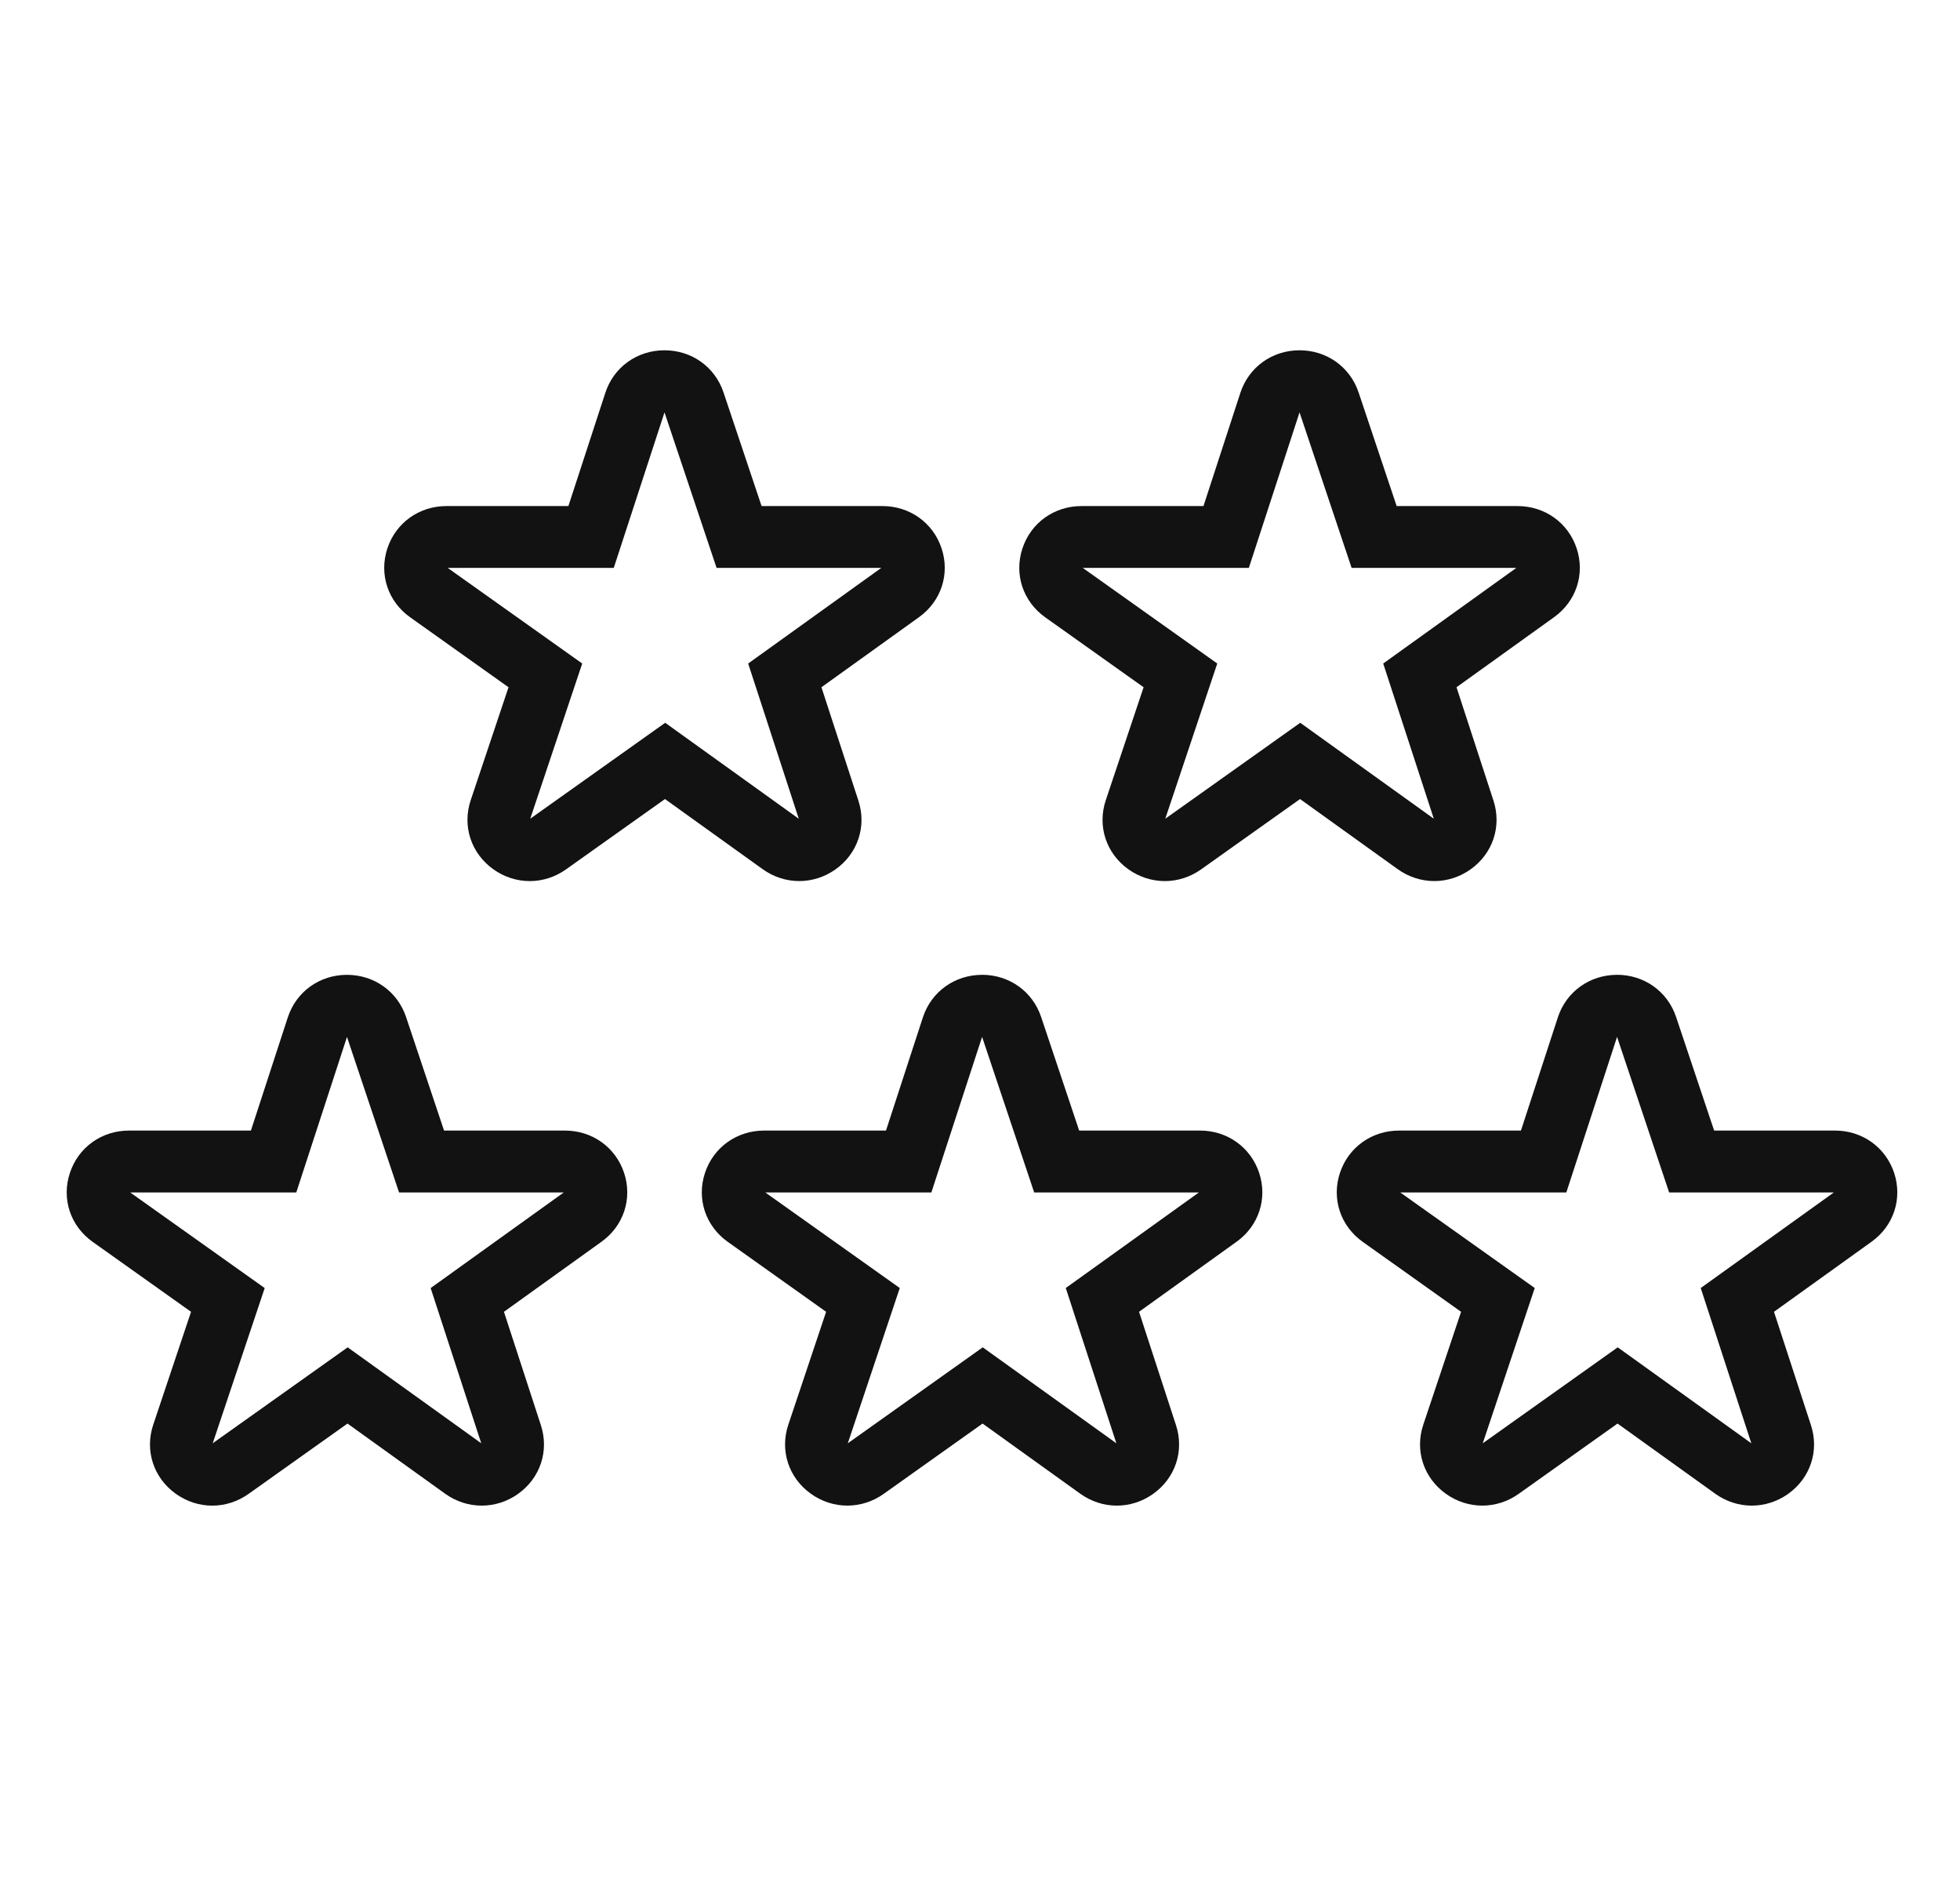
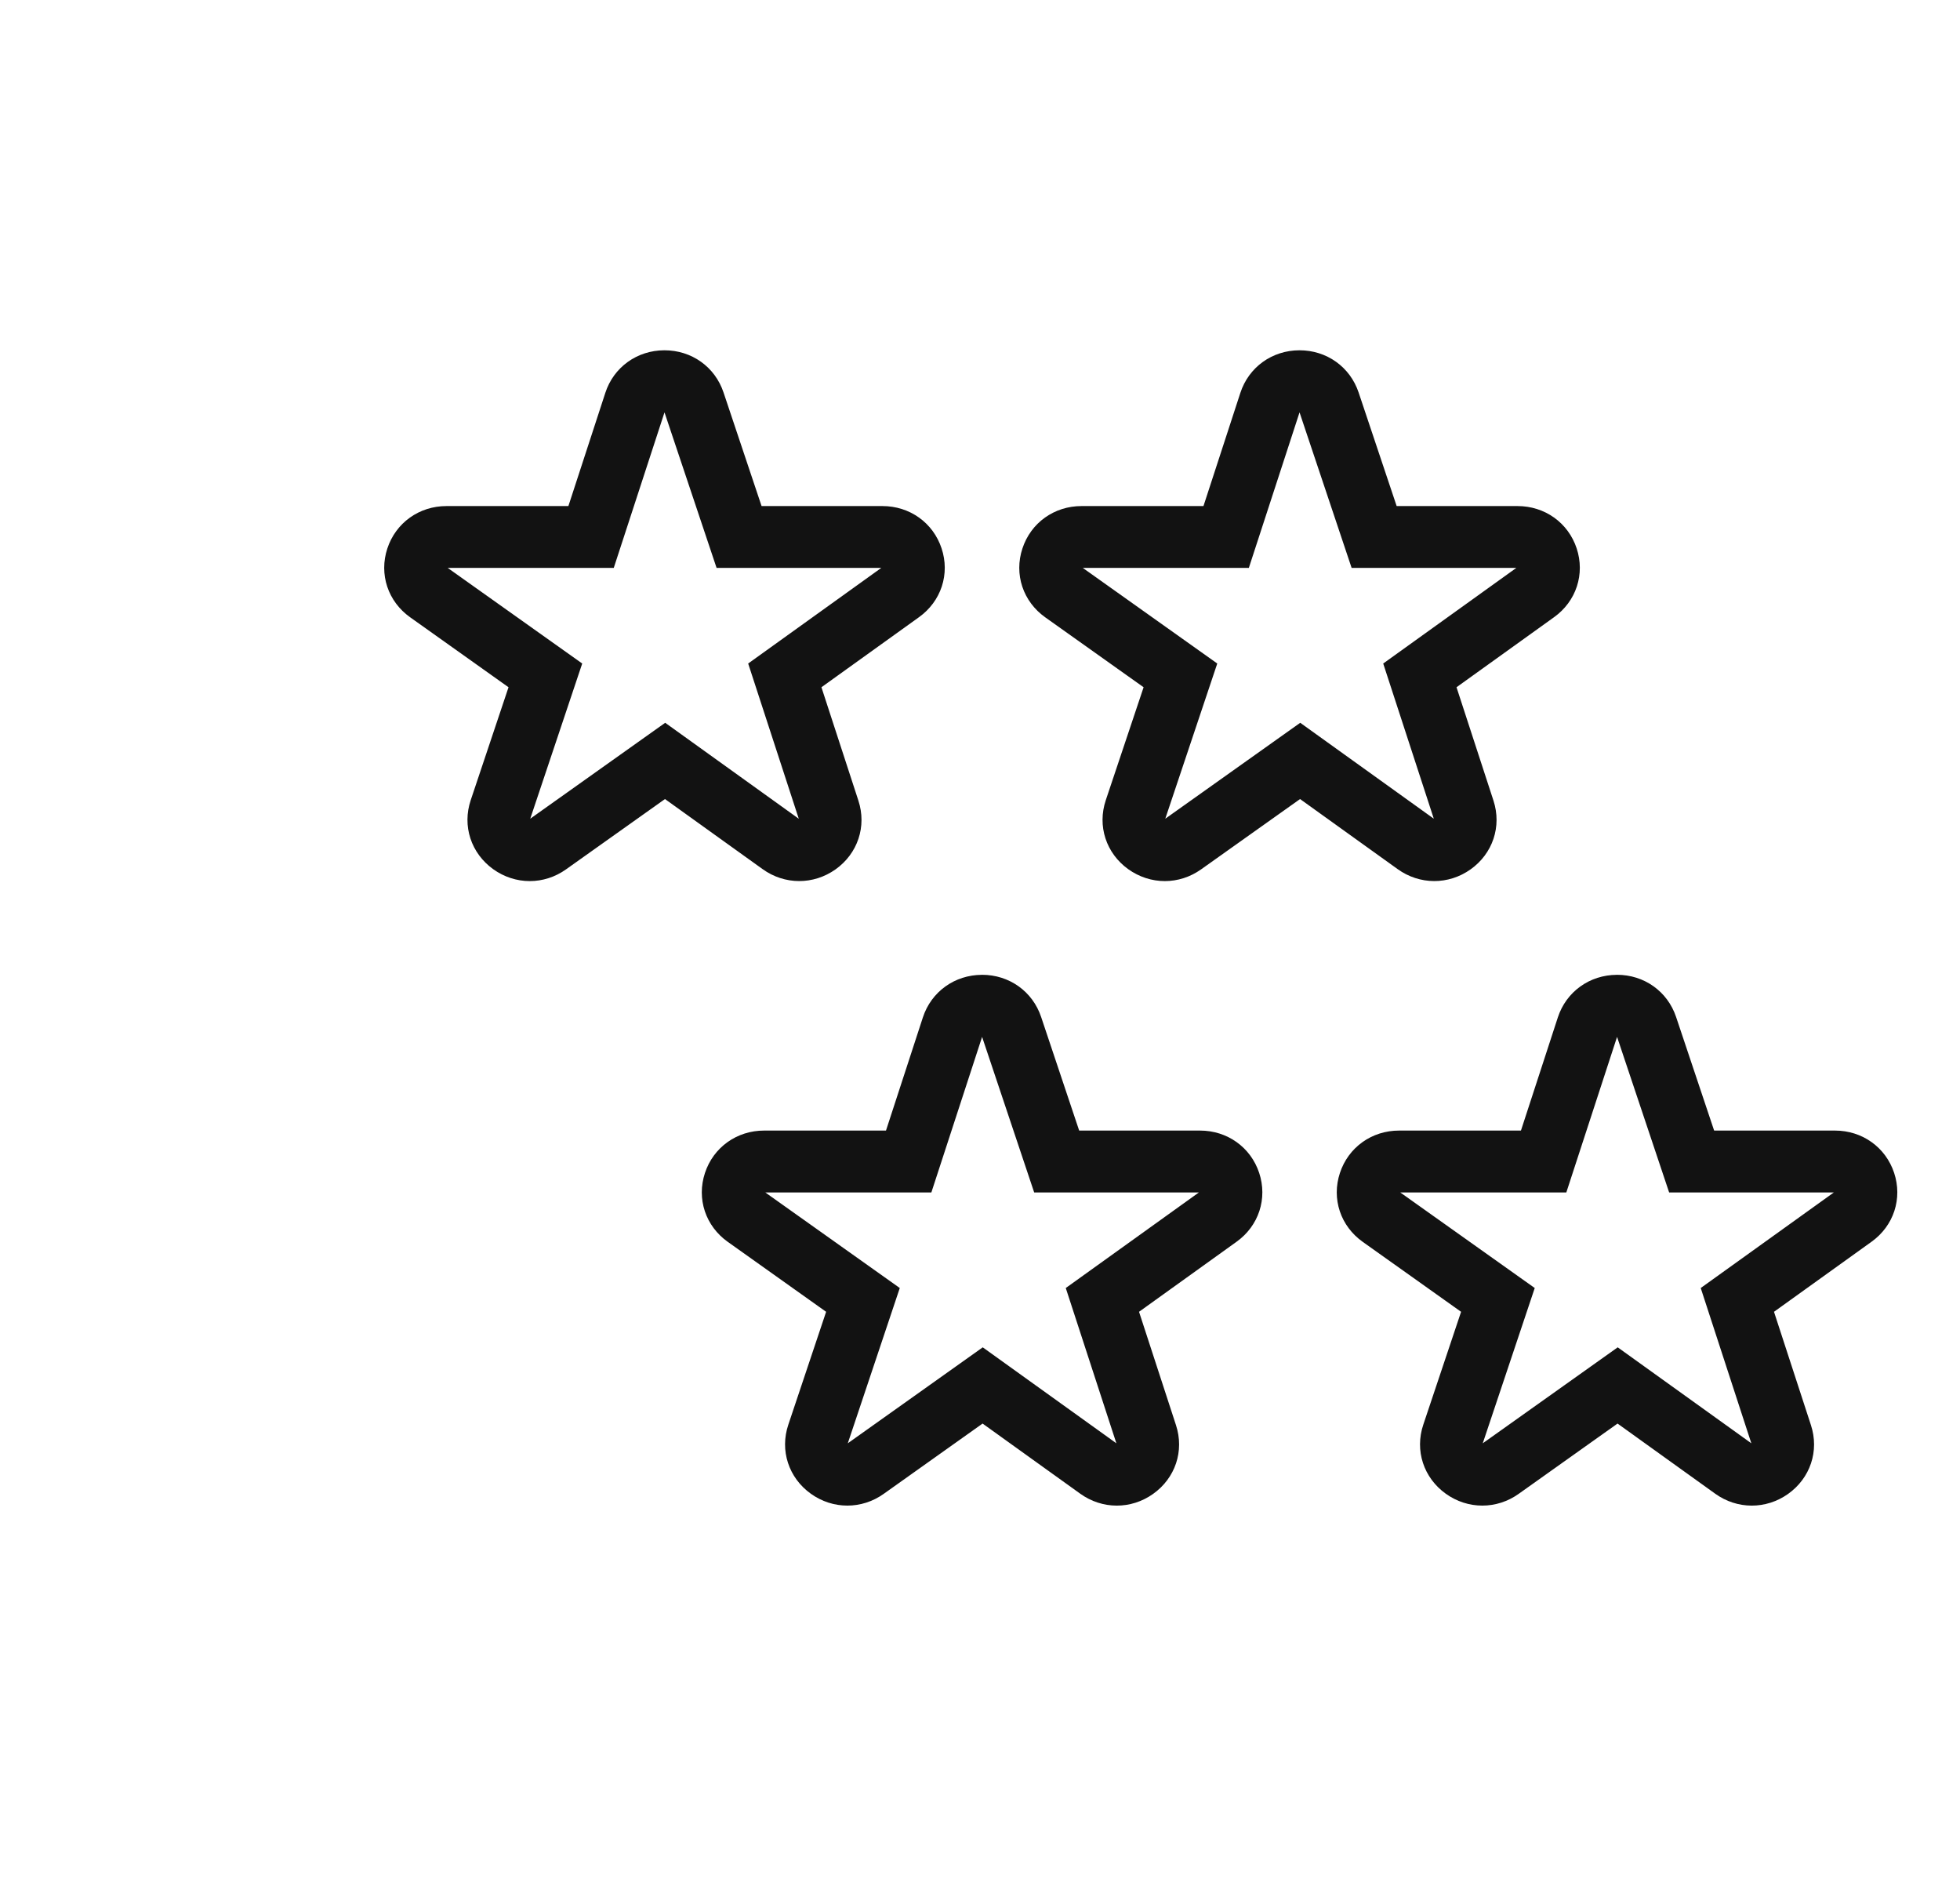
<svg xmlns="http://www.w3.org/2000/svg" width="50" height="48" viewBox="0 0 50 48" fill="none">
-   <path d="M15.541 30.04C15.379 29.551 14.936 29.235 14.413 29.235H11.04L9.979 26.064C9.815 25.577 9.373 25.263 8.852 25.263C8.85 25.263 8.849 25.263 8.847 25.263C8.323 25.265 7.882 25.583 7.722 26.073L6.691 29.235H3.29C2.766 29.235 2.323 29.552 2.162 30.043C2 30.533 2.17 31.045 2.595 31.347L5.347 33.303L4.288 36.465C4.124 36.954 4.291 37.467 4.714 37.771C4.927 37.924 5.17 38.001 5.414 38.001C5.656 38.001 5.898 37.925 6.11 37.775L8.866 35.816L11.589 37.772C12.012 38.075 12.559 38.077 12.983 37.776C13.407 37.475 13.578 36.964 13.418 36.474L12.385 33.303L15.113 31.344C15.535 31.041 15.703 30.529 15.541 30.04ZM14.646 30.716L11.457 33.006L12.665 36.711C12.747 36.961 12.575 37.106 12.52 37.145C12.466 37.184 12.271 37.298 12.056 37.144L8.868 34.855L5.646 37.145C5.43 37.299 5.236 37.183 5.181 37.144C5.127 37.105 4.955 36.957 5.039 36.708L6.279 33.006L3.059 30.717C2.842 30.563 2.893 30.345 2.914 30.282C2.935 30.219 3.023 30.013 3.29 30.013H7.268L8.475 26.311C8.556 26.061 8.783 26.041 8.85 26.04H8.852C8.921 26.04 9.144 26.06 9.227 26.308L10.468 30.013H14.413C14.679 30.013 14.768 30.218 14.789 30.281C14.81 30.344 14.861 30.561 14.646 30.716Z" fill="#121212" stroke="#121212" stroke-width="0.8" />
  <path d="M31.742 30.04C31.58 29.551 31.137 29.235 30.614 29.235H27.242L26.18 26.064C26.017 25.577 25.575 25.262 25.053 25.262C25.052 25.262 25.05 25.262 25.048 25.263C24.525 25.265 24.083 25.583 23.923 26.073L22.892 29.235H19.492C18.968 29.235 18.524 29.552 18.363 30.043C18.202 30.533 18.372 31.045 18.797 31.347L21.548 33.303L20.489 36.465C20.325 36.954 20.493 37.467 20.916 37.771C21.128 37.924 21.372 38 21.616 38C21.858 38 22.1 37.925 22.311 37.775L25.067 35.816L27.791 37.772C28.213 38.075 28.76 38.077 29.184 37.776C29.609 37.474 29.78 36.964 29.62 36.474L28.586 33.303L31.314 31.344C31.736 31.041 31.904 30.529 31.742 30.04ZM30.848 30.716L27.659 33.005L28.867 36.711C28.948 36.96 28.776 37.106 28.721 37.145C28.667 37.184 28.472 37.298 28.257 37.144L25.069 34.855L21.848 37.145C21.631 37.298 21.437 37.183 21.383 37.144C21.328 37.104 21.157 36.957 21.24 36.708L22.48 33.005L19.26 30.717C19.044 30.563 19.095 30.345 19.116 30.282C19.136 30.219 19.225 30.013 19.492 30.013H23.469L24.677 26.31C24.758 26.061 24.984 26.041 25.052 26.04H25.053C25.122 26.04 25.346 26.06 25.429 26.307L26.67 30.013H30.614C30.881 30.013 30.969 30.218 30.99 30.281C31.011 30.344 31.063 30.561 30.848 30.716Z" fill="#121212" stroke="#121212" stroke-width="0.8" />
  <path d="M47.94 30.04C47.778 29.551 47.335 29.235 46.812 29.235H43.44L42.378 26.064C42.215 25.577 41.773 25.262 41.252 25.262C41.25 25.262 41.248 25.262 41.246 25.263C40.723 25.265 40.281 25.583 40.121 26.073L39.09 29.235H35.69C35.166 29.235 34.722 29.552 34.561 30.043C34.4 30.533 34.57 31.045 34.995 31.347L37.746 33.303L36.687 36.465C36.523 36.954 36.691 37.467 37.114 37.771C37.326 37.924 37.57 38 37.814 38C38.056 38 38.298 37.925 38.509 37.775L41.265 35.816L43.989 37.772C44.411 38.075 44.958 38.077 45.383 37.776C45.807 37.474 45.978 36.964 45.818 36.474L44.784 33.303L47.512 31.344C47.934 31.041 48.102 30.529 47.94 30.04ZM47.046 30.716L43.857 33.005L45.065 36.711C45.146 36.96 44.974 37.106 44.92 37.145C44.865 37.184 44.67 37.298 44.455 37.144L41.267 34.855L38.046 37.145C37.83 37.298 37.635 37.183 37.581 37.144C37.526 37.104 37.355 36.957 37.438 36.708L38.678 33.005L35.458 30.717C35.242 30.563 35.293 30.345 35.314 30.282C35.334 30.219 35.423 30.013 35.69 30.013H39.667L40.875 26.31C40.956 26.061 41.182 26.041 41.25 26.04H41.251C41.32 26.04 41.544 26.06 41.627 26.307L42.868 30.013H46.812C47.079 30.013 47.167 30.218 47.188 30.281C47.209 30.344 47.261 30.561 47.046 30.716Z" fill="#121212" stroke="#121212" stroke-width="0.8" />
  <path d="M23.64 14.111C23.478 13.622 23.035 13.307 22.512 13.307H19.14L18.078 10.136C17.915 9.648 17.473 9.334 16.952 9.334C16.95 9.334 16.948 9.334 16.947 9.334C16.423 9.336 15.981 9.654 15.822 10.144L14.79 13.307H11.39C10.866 13.307 10.423 13.623 10.261 14.114C10.1 14.604 10.27 15.116 10.695 15.418L13.446 17.374L12.387 20.536C12.223 21.026 12.391 21.538 12.814 21.843C13.026 21.995 13.27 22.072 13.514 22.072C13.756 22.072 13.998 21.997 14.209 21.846L16.965 19.888L19.689 21.843C20.111 22.146 20.658 22.148 21.083 21.847C21.507 21.546 21.678 21.035 21.518 20.545L20.484 17.374L23.212 15.415C23.634 15.112 23.803 14.6 23.64 14.111ZM22.746 14.787L19.557 17.077L20.765 20.782C20.846 21.032 20.674 21.177 20.62 21.216C20.565 21.255 20.37 21.369 20.155 21.215L16.968 18.926L13.746 21.216C13.53 21.37 13.335 21.254 13.281 21.215C13.226 21.176 13.055 21.029 13.139 20.779L14.379 17.077L11.158 14.788C10.942 14.634 10.993 14.416 11.014 14.353C11.034 14.29 11.123 14.084 11.39 14.084H15.367L16.575 10.382C16.656 10.132 16.882 10.112 16.95 10.111H16.951C17.02 10.111 17.244 10.131 17.327 10.379L18.568 14.084H22.512C22.779 14.084 22.868 14.29 22.889 14.352C22.909 14.415 22.961 14.633 22.746 14.787Z" fill="#121212" stroke="#121212" stroke-width="0.8" />
  <path d="M39.841 14.111C39.679 13.622 39.236 13.307 38.713 13.307H35.341L34.279 10.136C34.115 9.648 33.673 9.334 33.152 9.334C33.15 9.334 33.149 9.334 33.147 9.334C32.623 9.336 32.182 9.654 32.022 10.144L30.991 13.307H27.59C27.066 13.307 26.623 13.623 26.462 14.114C26.3 14.604 26.471 15.116 26.895 15.418L29.647 17.374L28.588 20.536C28.424 21.026 28.591 21.538 29.014 21.843C29.227 21.995 29.471 22.072 29.715 22.072C29.956 22.072 30.198 21.997 30.41 21.846L33.166 19.888L35.889 21.843C36.312 22.146 36.859 22.148 37.283 21.847C37.707 21.546 37.878 21.035 37.719 20.545L36.685 17.374L39.413 15.415C39.835 15.112 40.003 14.6 39.841 14.111ZM38.946 14.787L35.757 17.077L36.965 20.782C37.047 21.032 36.875 21.177 36.82 21.216C36.766 21.255 36.571 21.369 36.356 21.215L33.168 18.926L29.946 21.216C29.73 21.37 29.536 21.254 29.481 21.215C29.427 21.176 29.256 21.029 29.339 20.779L30.579 17.077L27.359 14.788C27.142 14.634 27.193 14.416 27.214 14.353C27.235 14.29 27.323 14.084 27.59 14.084H31.568L32.775 10.382C32.857 10.132 33.083 10.112 33.15 10.111H33.152C33.221 10.111 33.445 10.131 33.527 10.379L34.768 14.084H38.713C38.979 14.084 39.068 14.29 39.089 14.352C39.11 14.415 39.161 14.633 38.946 14.787Z" fill="#121212" stroke="#121212" stroke-width="0.8" />
</svg>